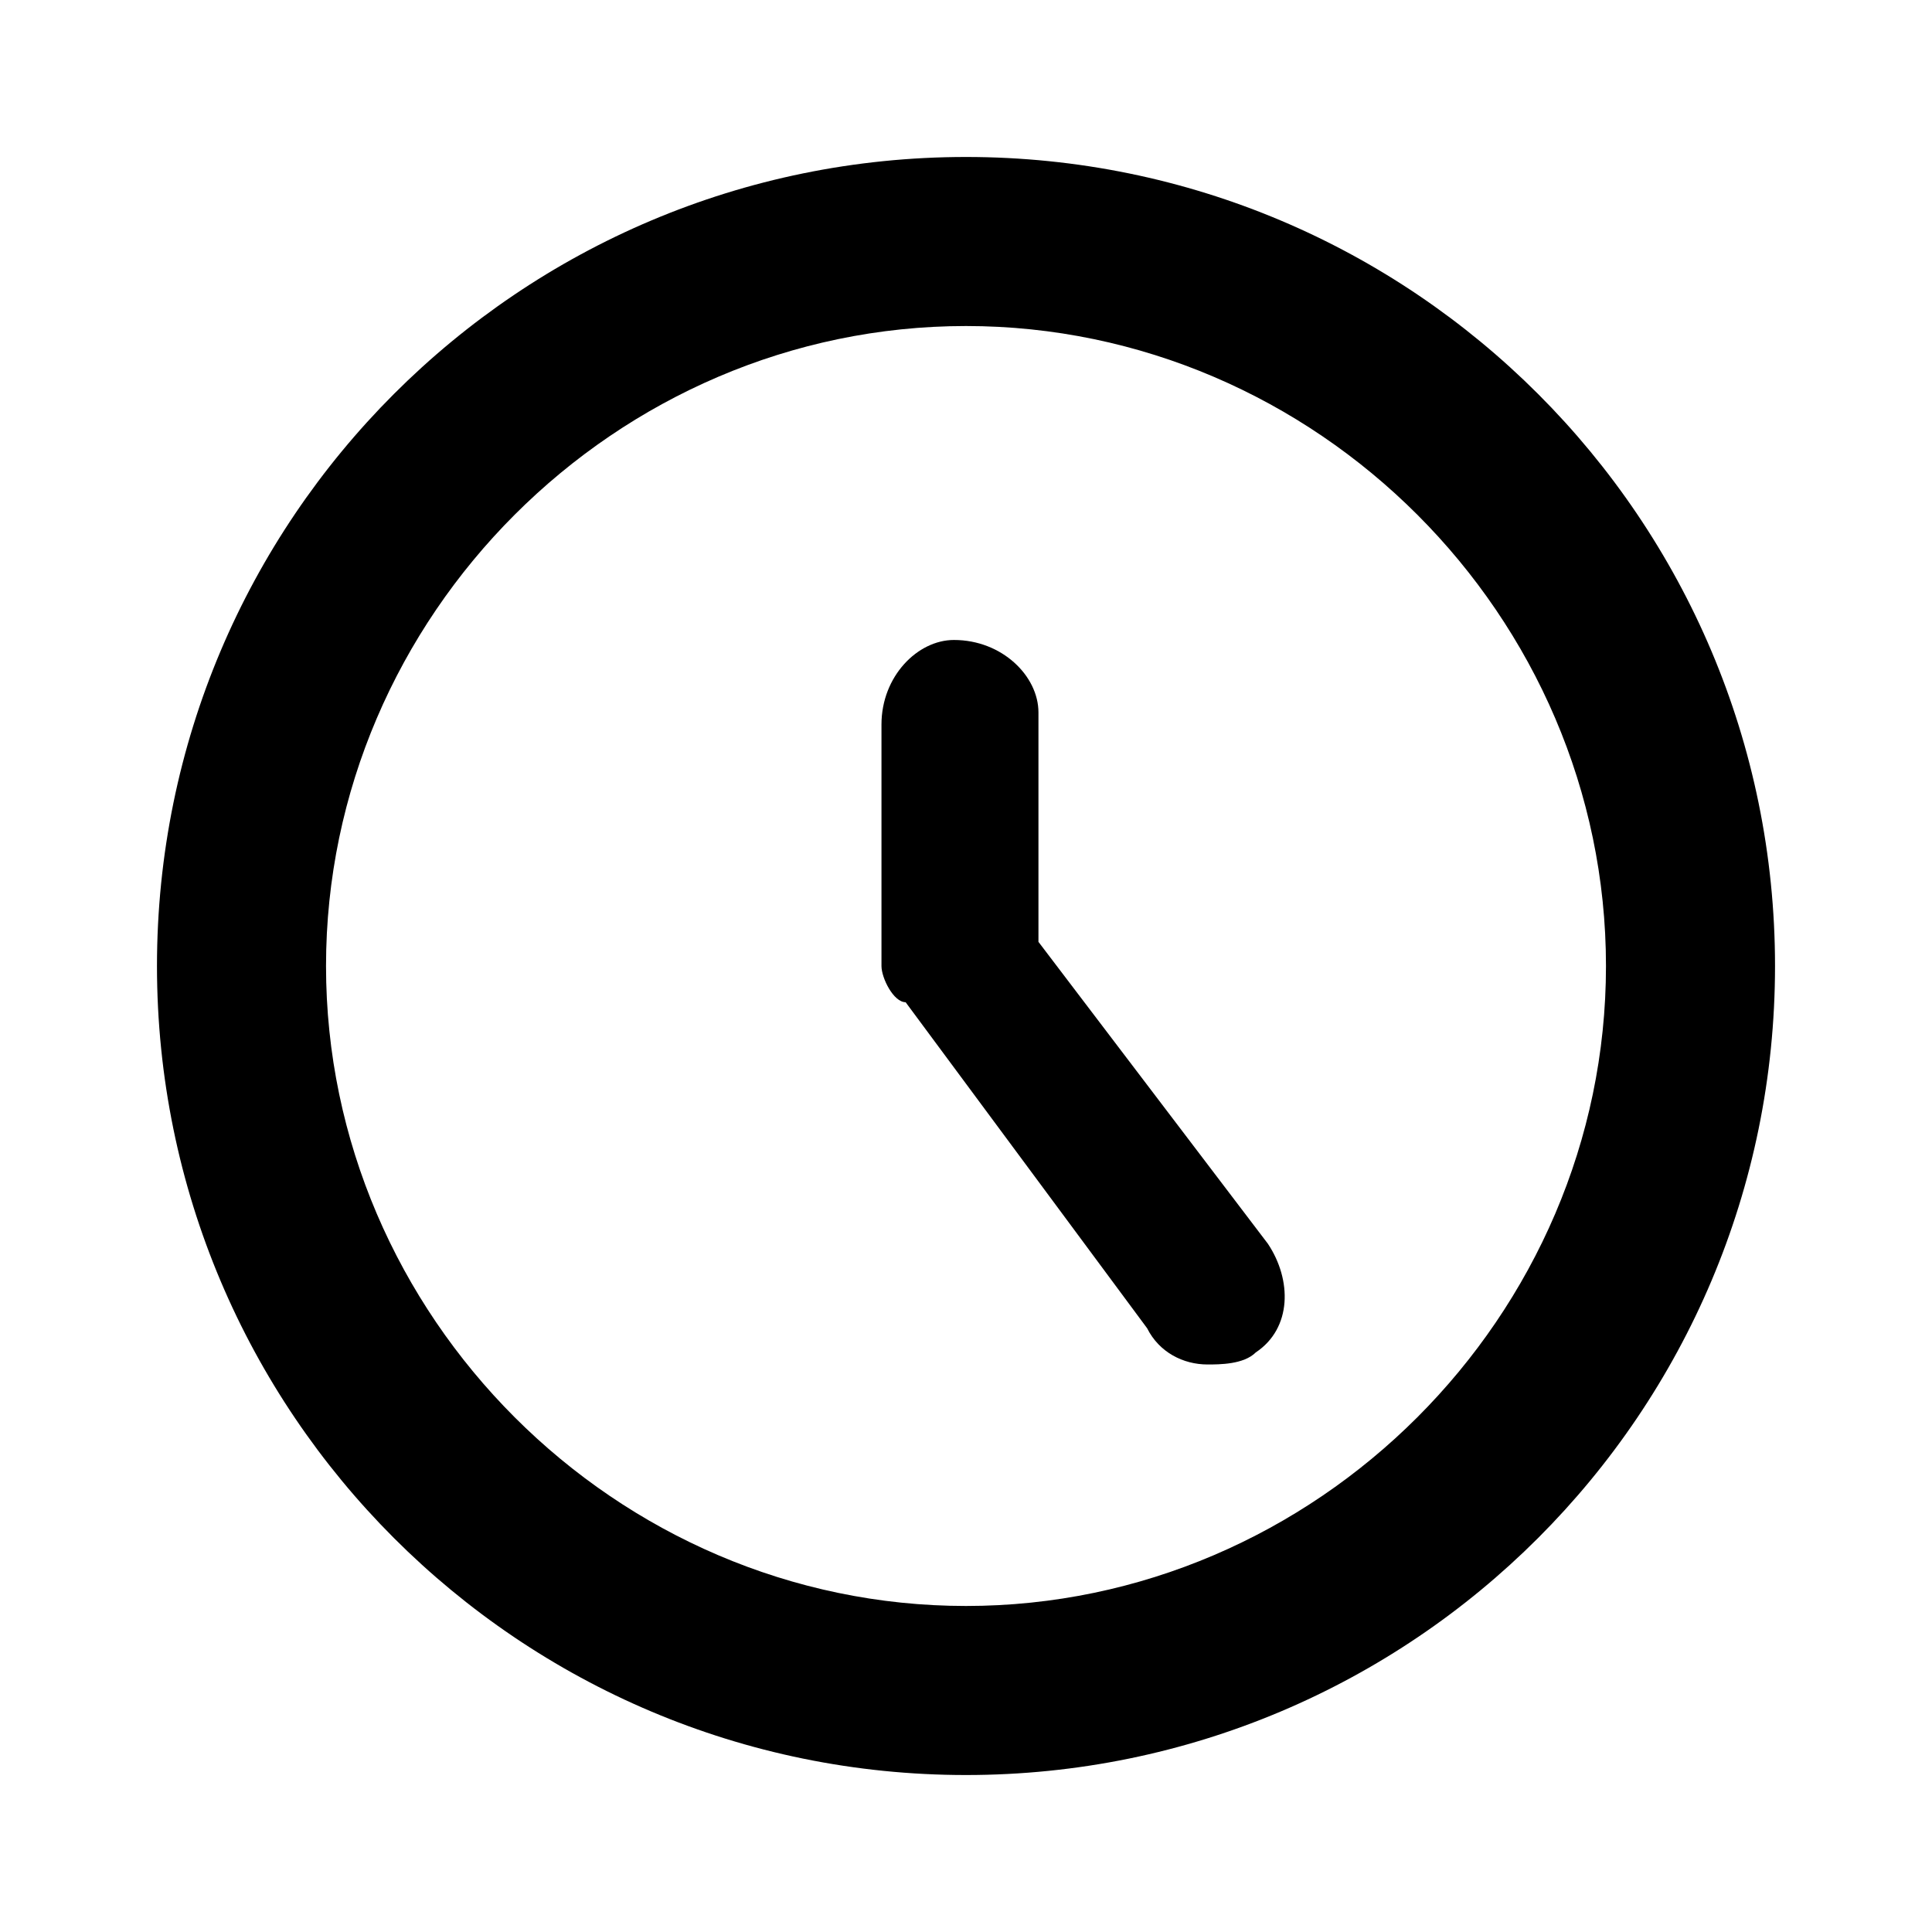
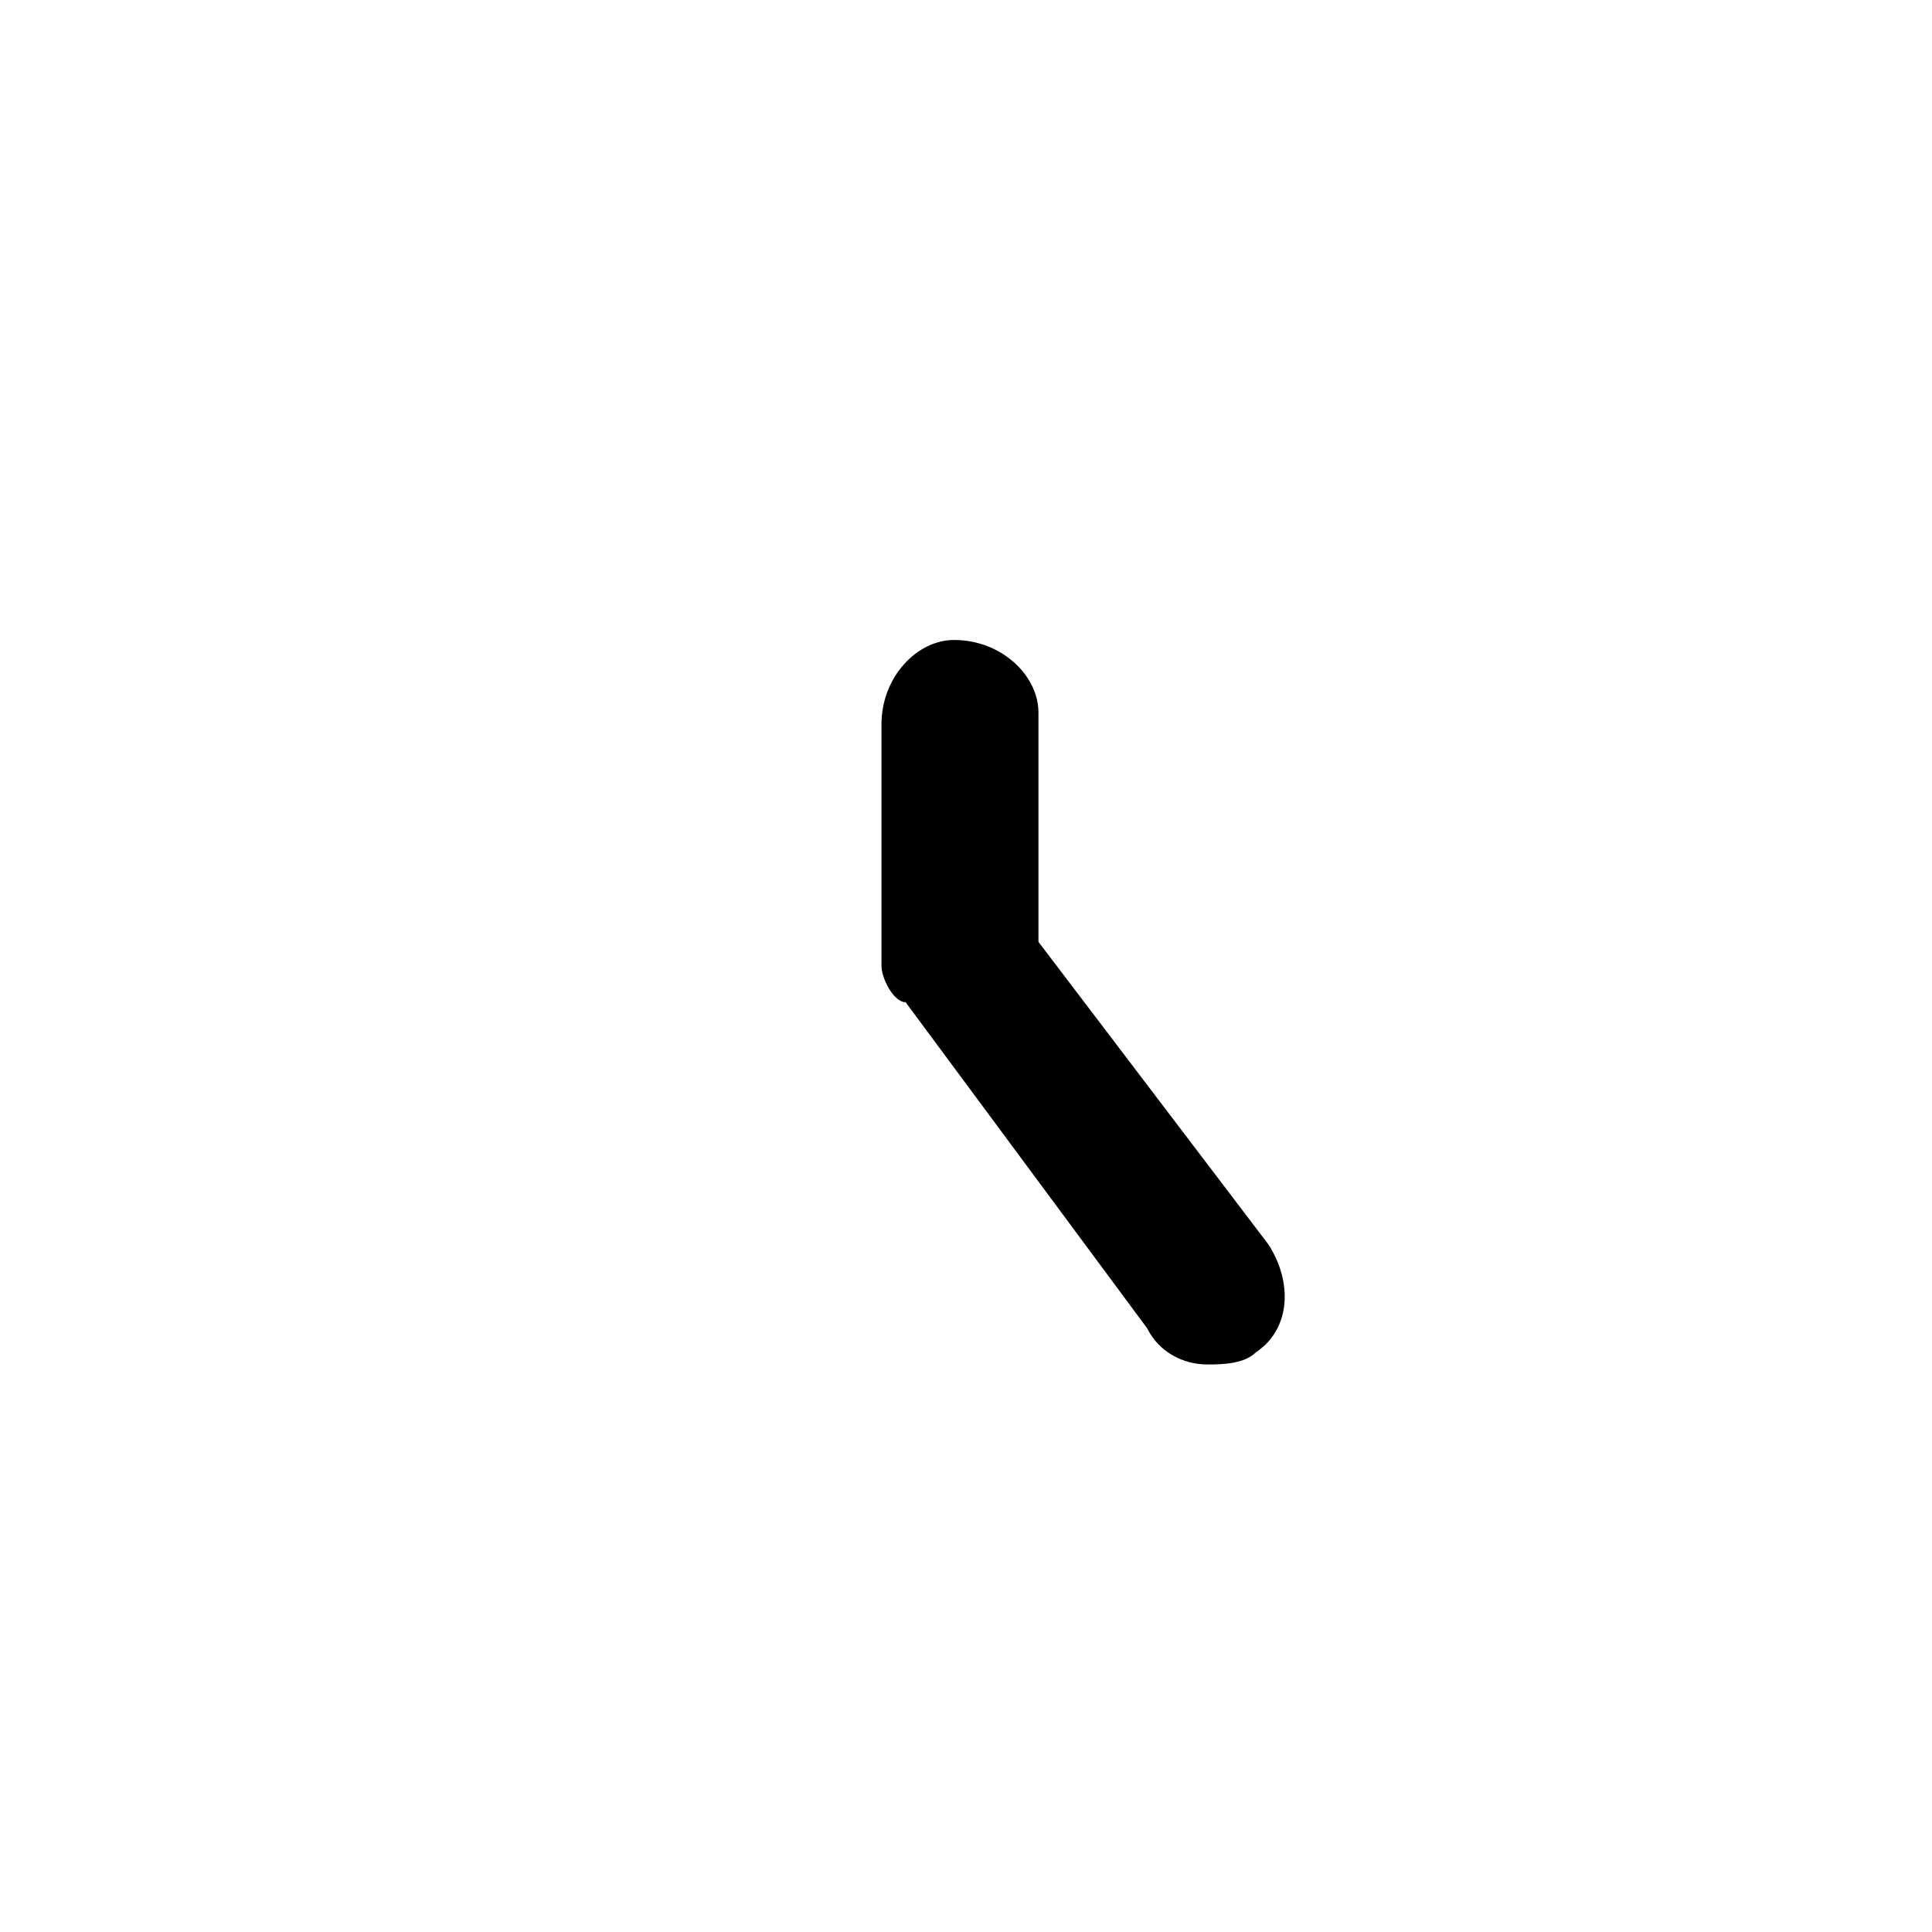
<svg xmlns="http://www.w3.org/2000/svg" version="1.1" id="valid-date" x="0px" y="0px" viewBox="0 0 16 16" style="enable-background:new 0 0 16 16;" xml:space="preserve">
-   <path id="Path_104" class="st0" d="M8,14.7c-3.7,0-6.7-3-6.7-6.7s3-6.7,6.7-6.7s6.7,3,6.7,6.7l0,0C14.7,11.7,11.7,14.7,8,14.7z   M8,2.7C5.1,2.7,2.7,5.1,2.7,8s2.4,5.3,5.3,5.3c2.9,0,5.3-2.4,5.3-5.3C13.3,5.1,10.9,2.7,8,2.7C8,2.7,8,2.7,8,2.7z" />
  <path id="Path_105" class="st0" d="M10,11.3c-0.2,0-0.4-0.1-0.5-0.3l-2-2.7C7.4,8.3,7.3,8.1,7.3,8V6c0-0.4,0.3-0.7,0.6-0.7  c0.4,0,0.7,0.3,0.7,0.6c0,0,0,0,0,0.1v1.8l1.9,2.5c0.2,0.3,0.2,0.7-0.1,0.9C10.3,11.3,10.1,11.3,10,11.3z" />
</svg>